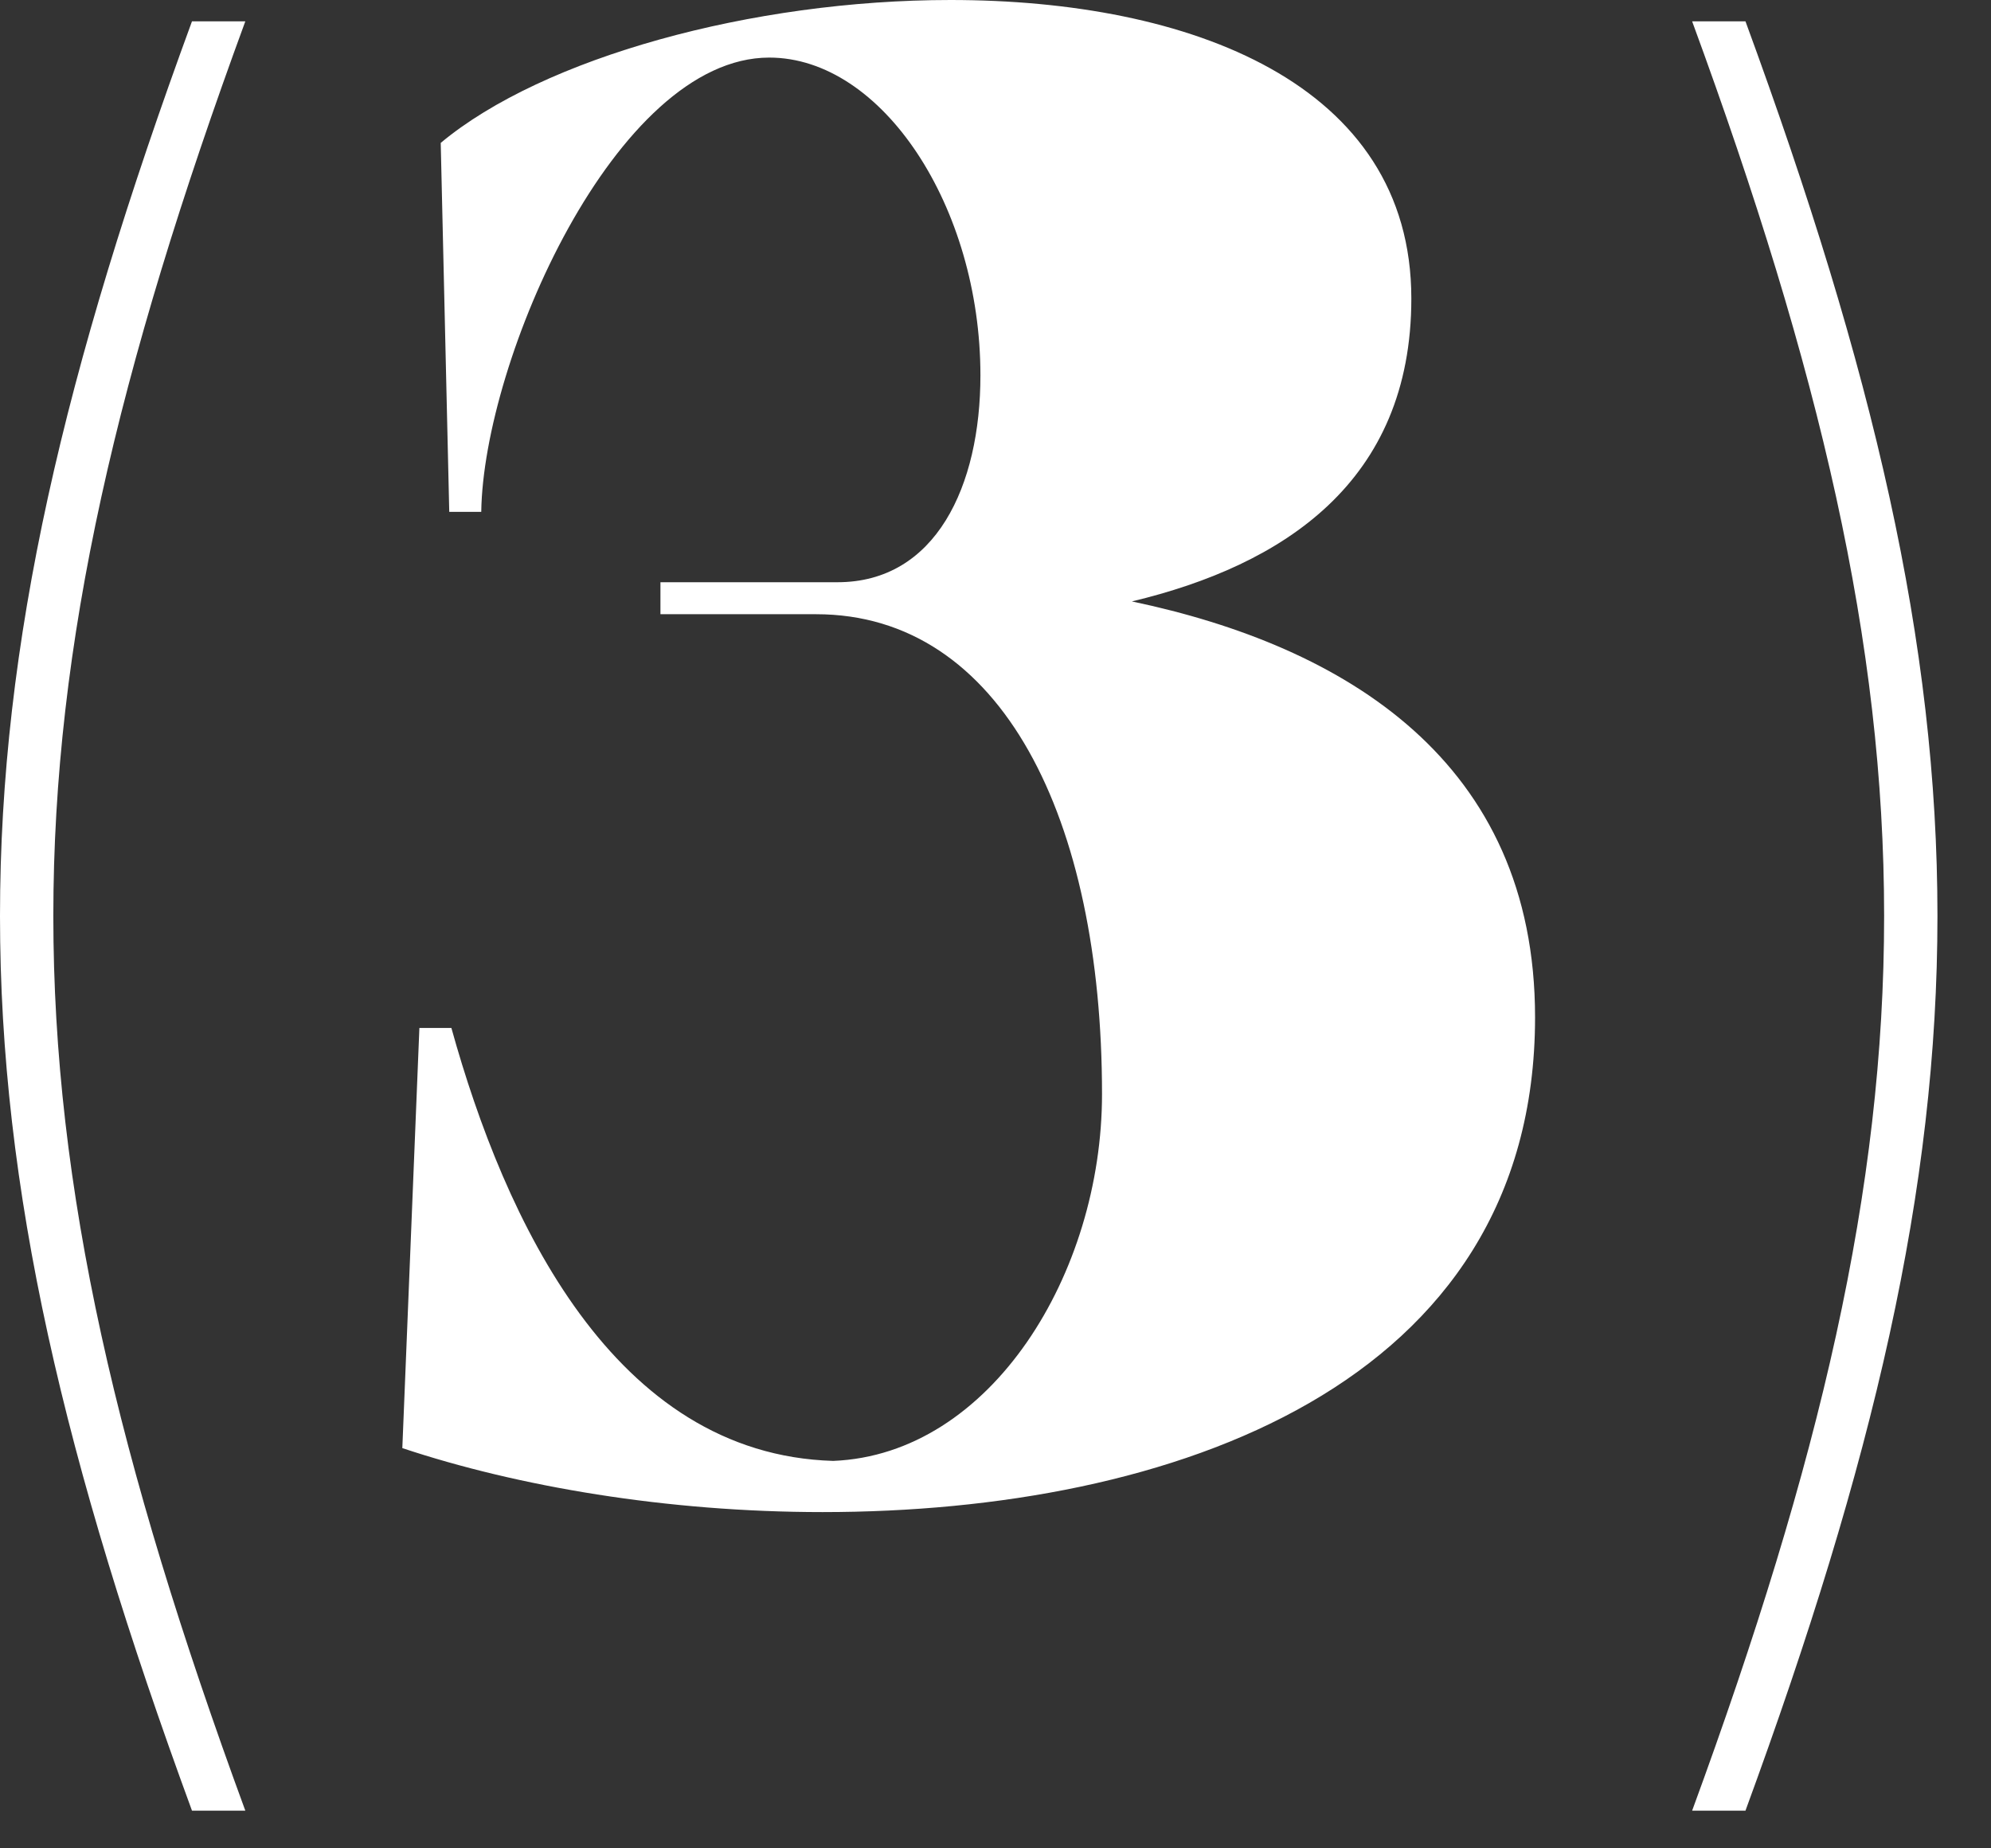
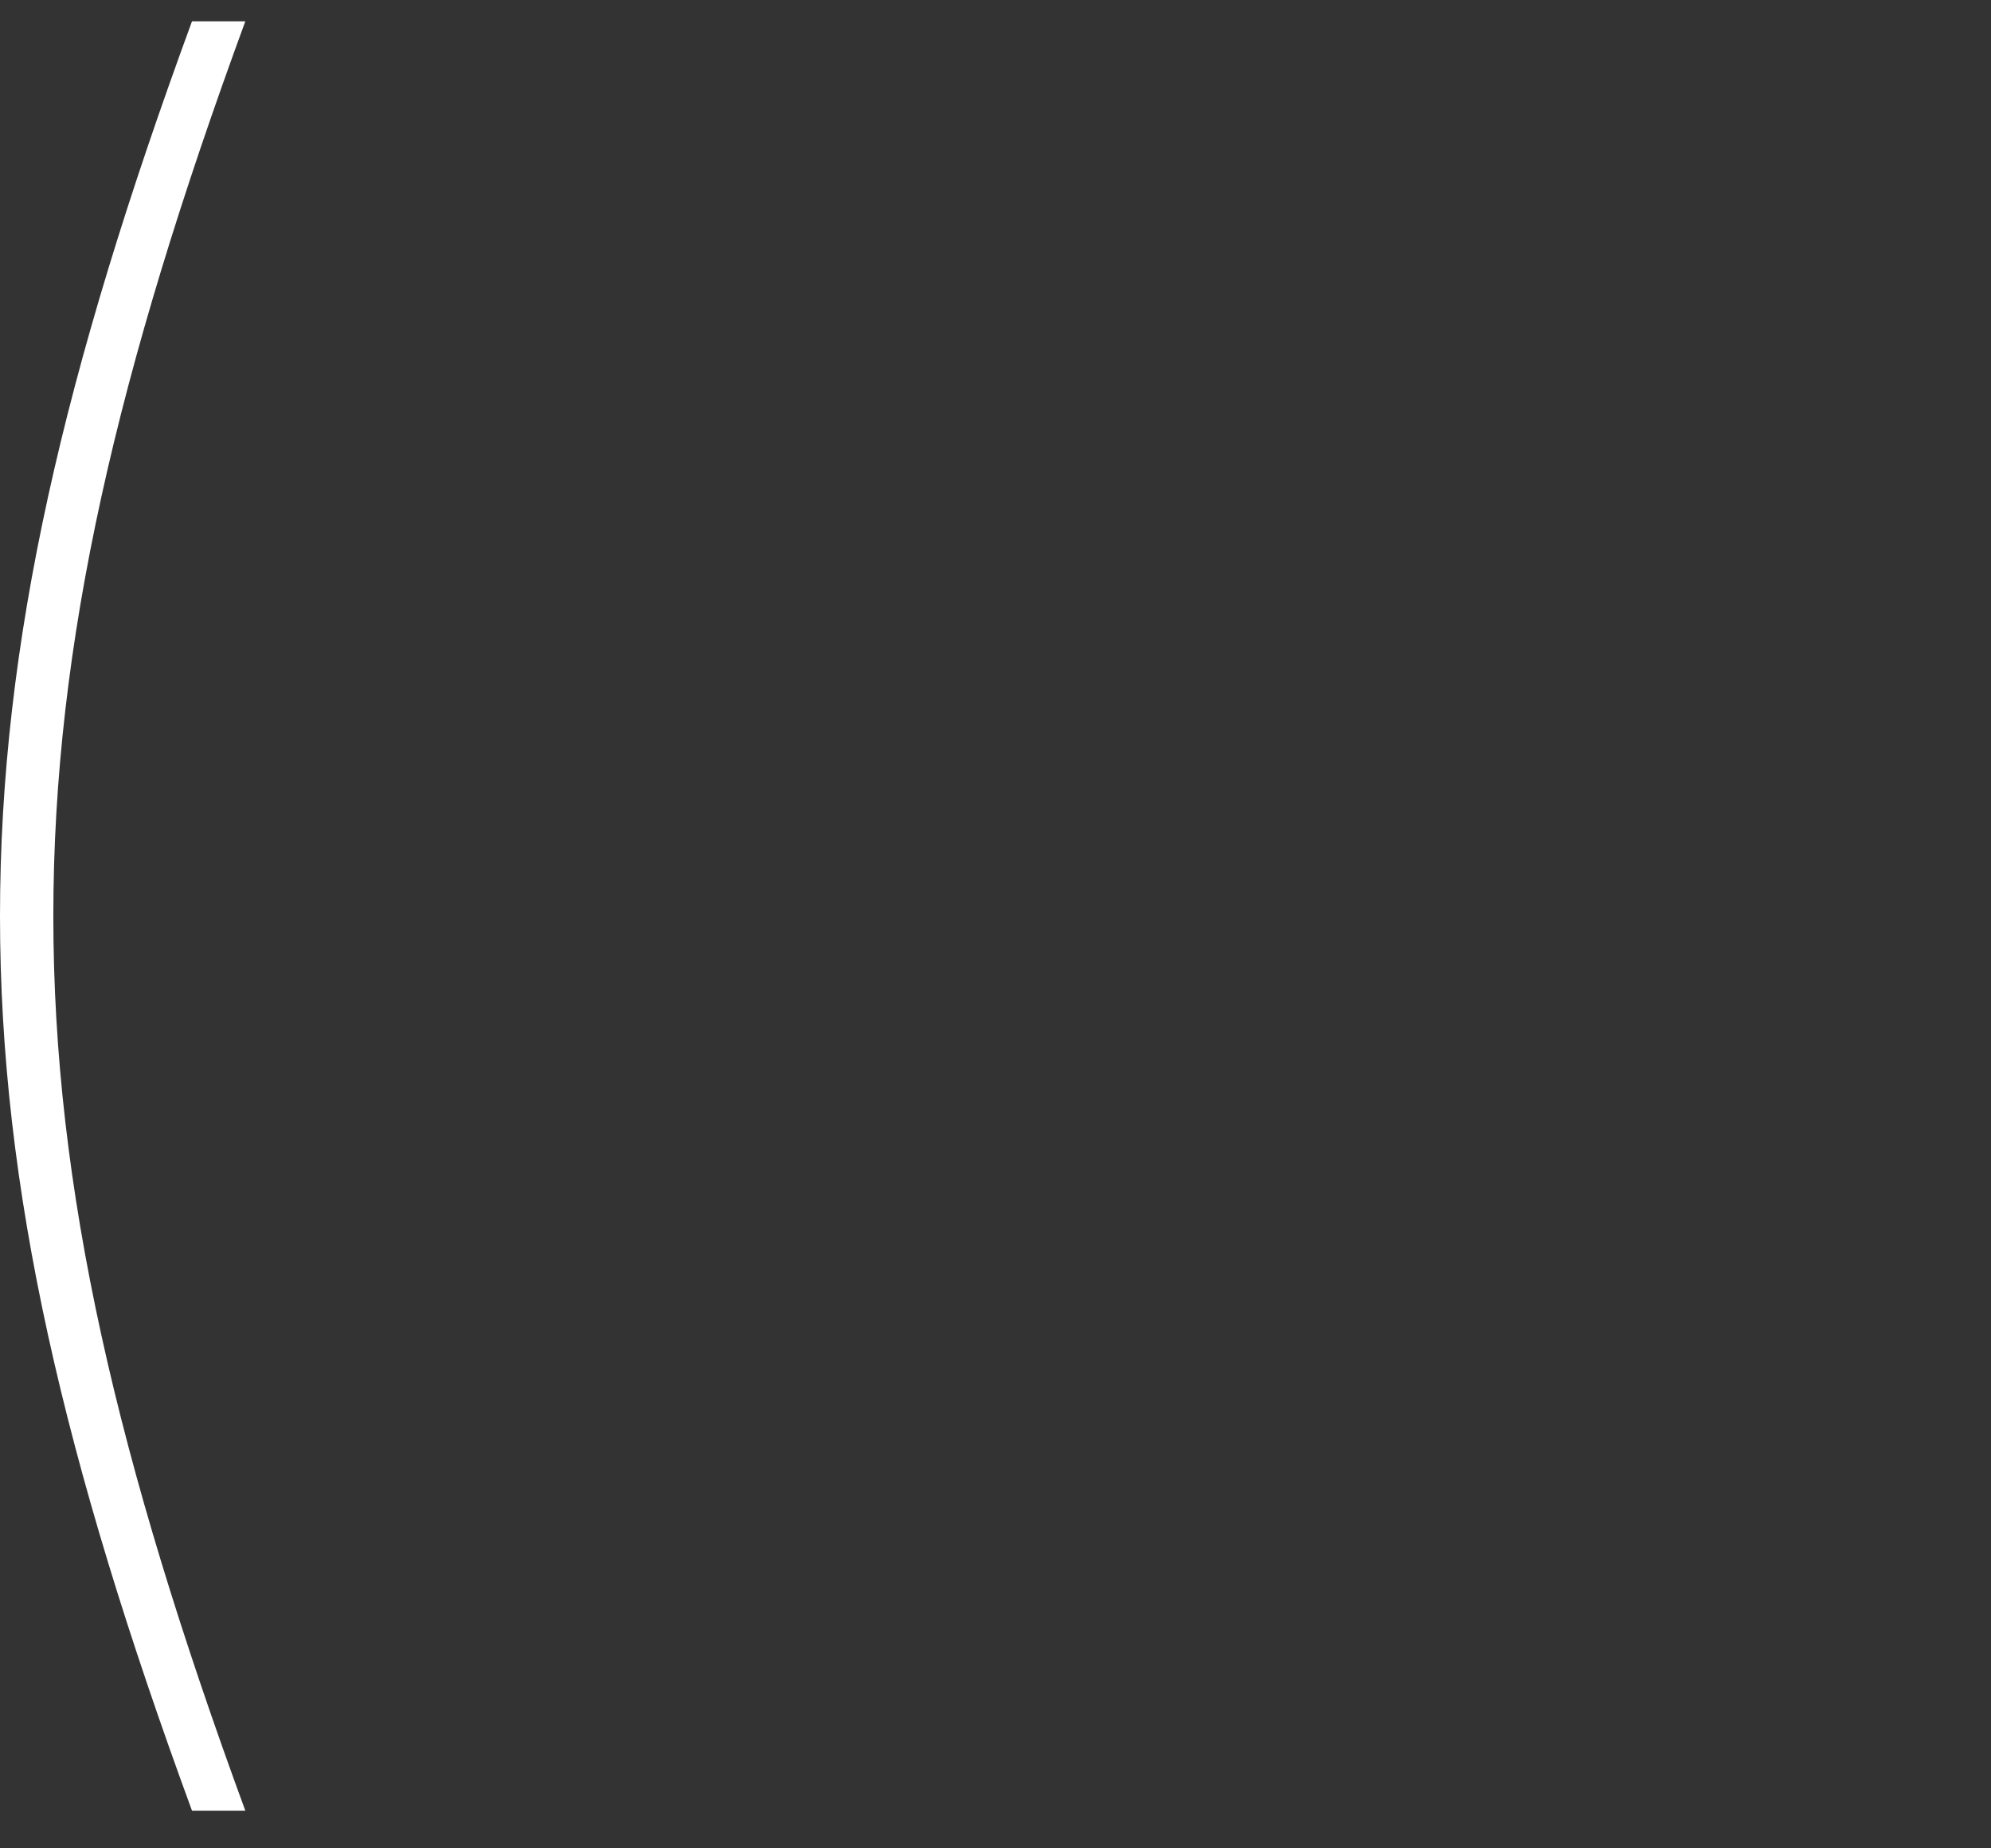
<svg xmlns="http://www.w3.org/2000/svg" width="28" height="26" viewBox="0 0 28 26" fill="none">
  <rect x="0" y="0" width="28" height="26" fill="#333333" stroke="none" />
  <path d="M2.7 0.3H3.45C-0.15 10.11 -0.15 15.66 3.45 25.47H2.7C-0.9 15.66 -0.9 10.11 2.7 0.3Z" fill="white" />
-   <path d="M21.588 14.31C21.588 19.5 16.458 21.27 11.568 21.27C9.378 21.27 7.278 20.91 5.658 20.37L5.898 14.46H6.348C7.098 17.16 8.628 20.46 11.718 20.55C13.938 20.46 15.498 17.91 15.498 15.39C15.498 11.52 14.088 8.64 11.478 8.64H9.288V8.19H11.778C13.158 8.19 13.788 6.84 13.788 5.28C13.788 2.91 12.408 0.81 10.818 0.81C8.658 0.81 6.798 5.07 6.768 7.2H6.318L6.198 2.01C7.638 0.81 10.578 0 13.368 0C16.728 0 19.848 1.17 19.848 4.2C19.848 6.78 18.048 7.95 15.918 8.46C18.918 9.09 21.588 10.71 21.588 14.31Z" fill="white" />
-   <path d="M23.797 0.3H24.547C28.147 10.11 28.147 15.66 24.547 25.47H23.797C27.397 15.66 27.397 10.11 23.797 0.3Z" fill="white" />
</svg>